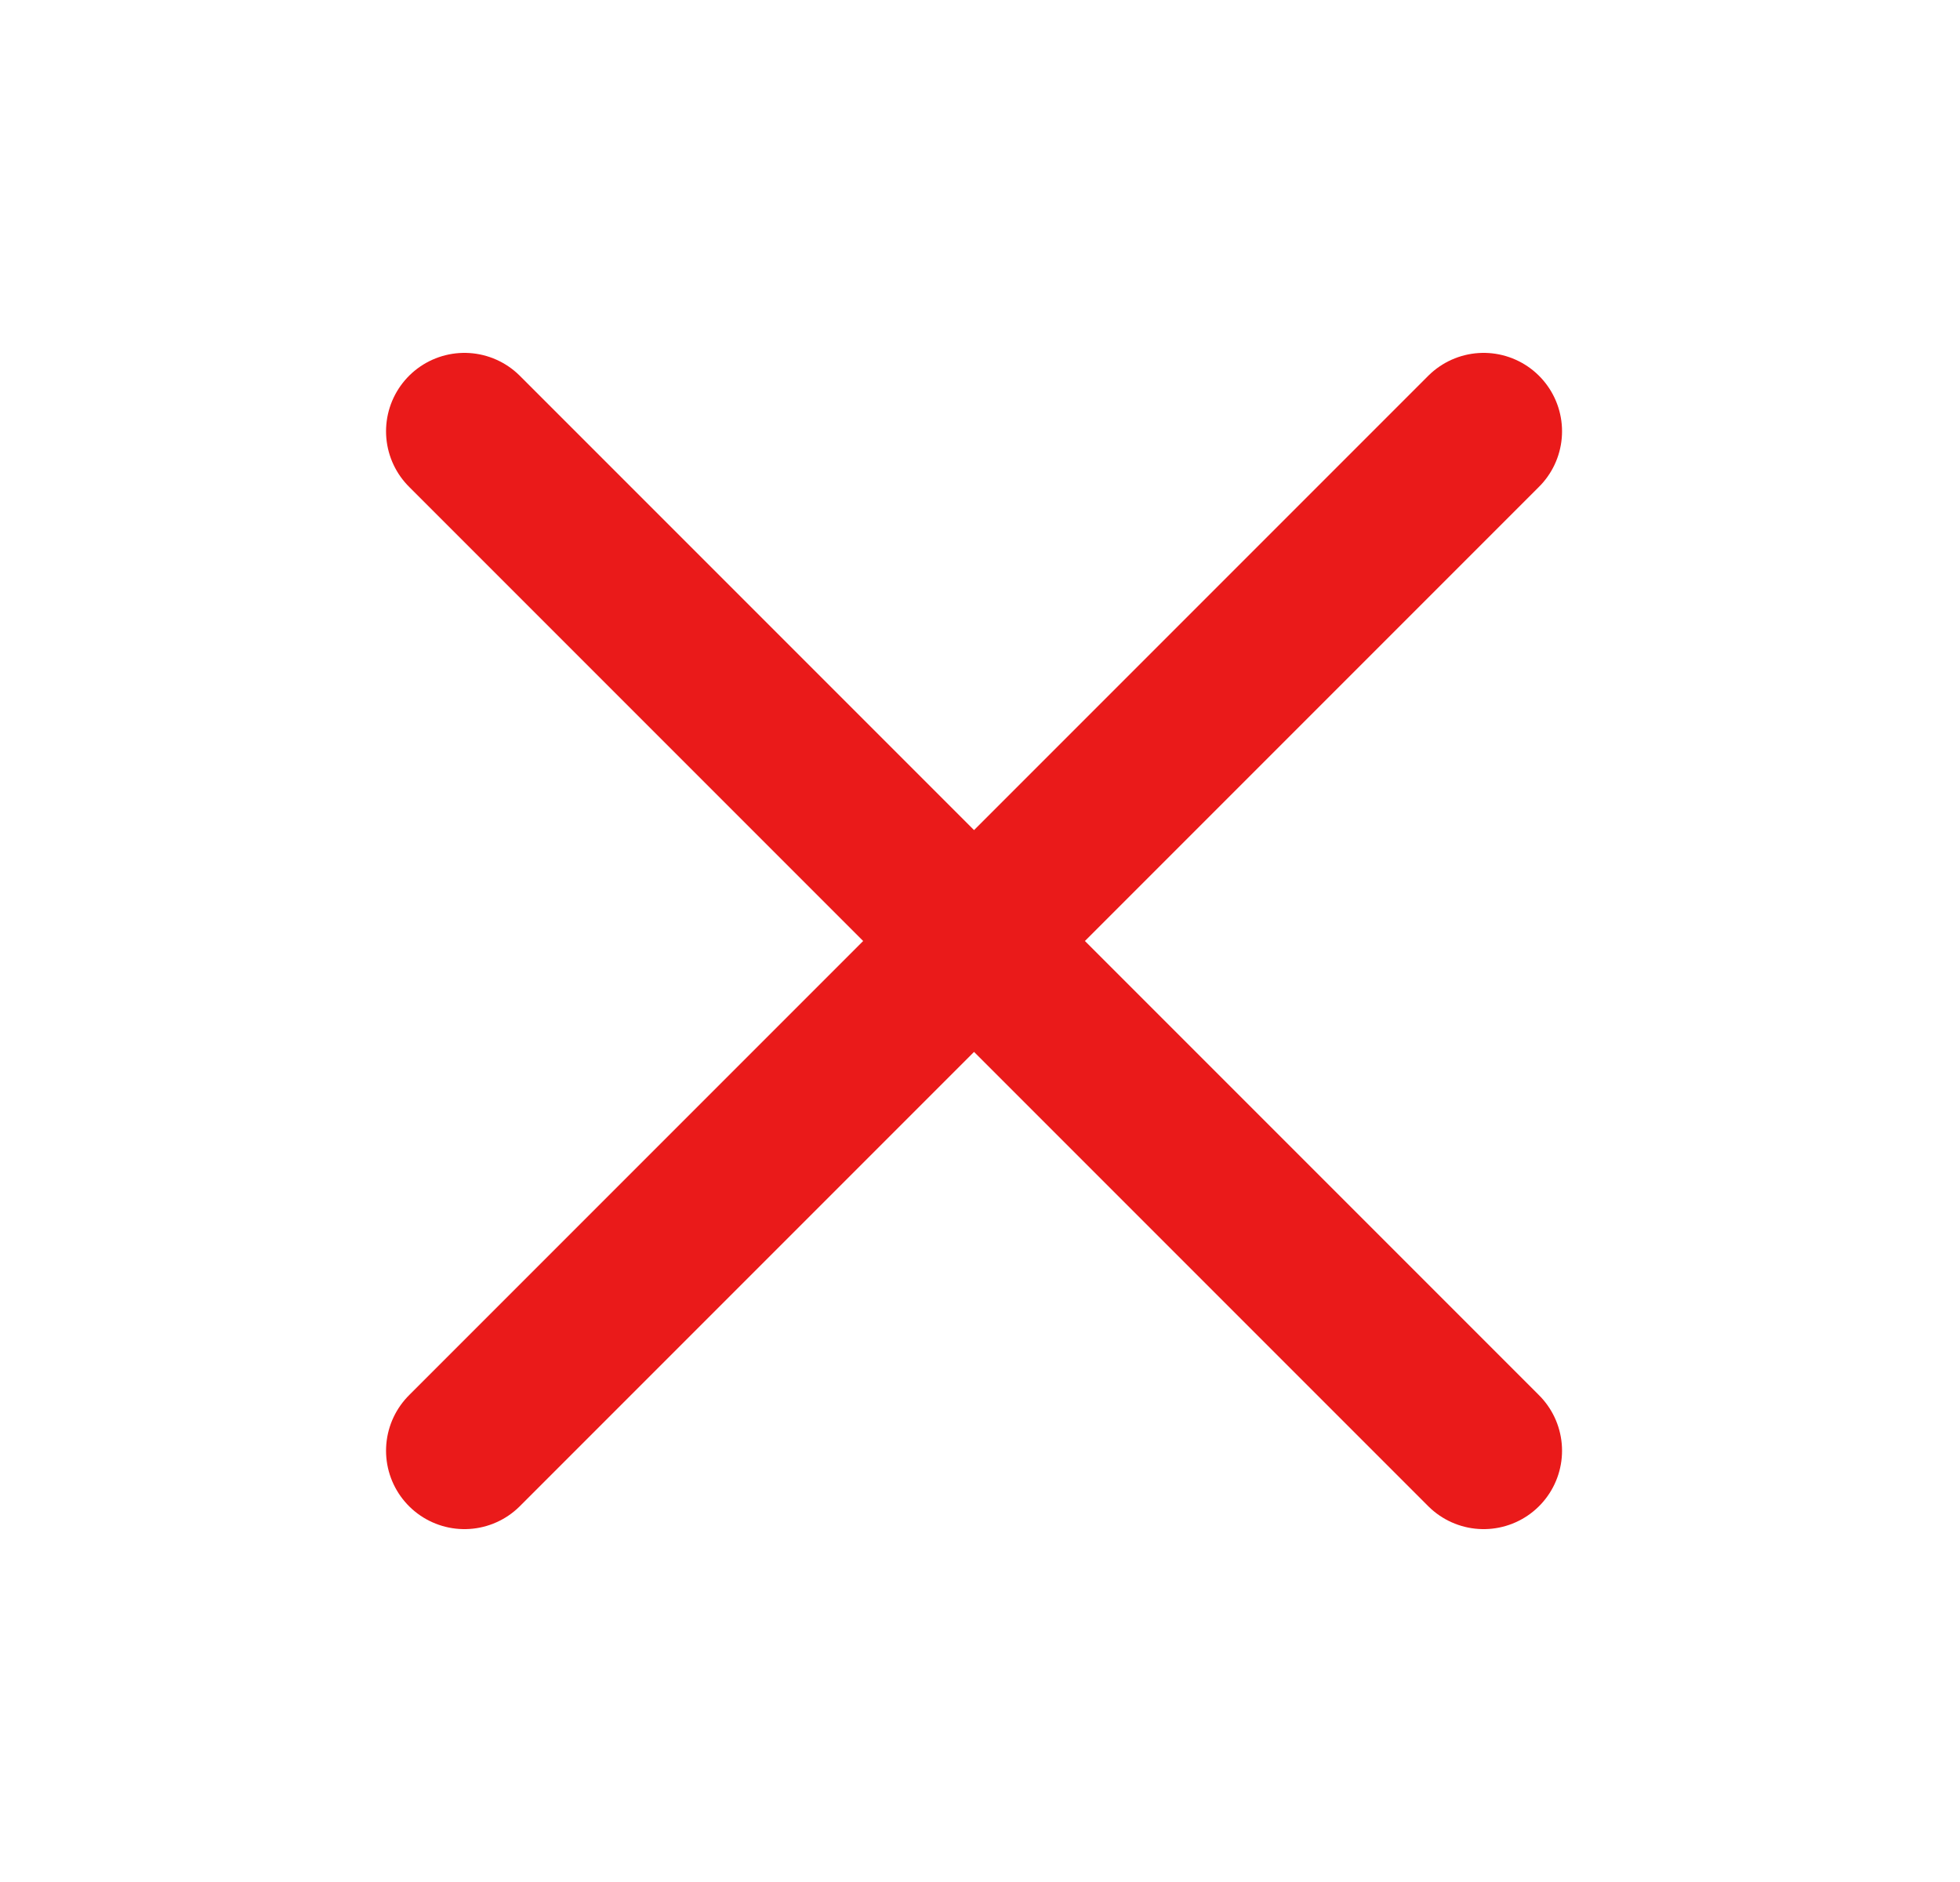
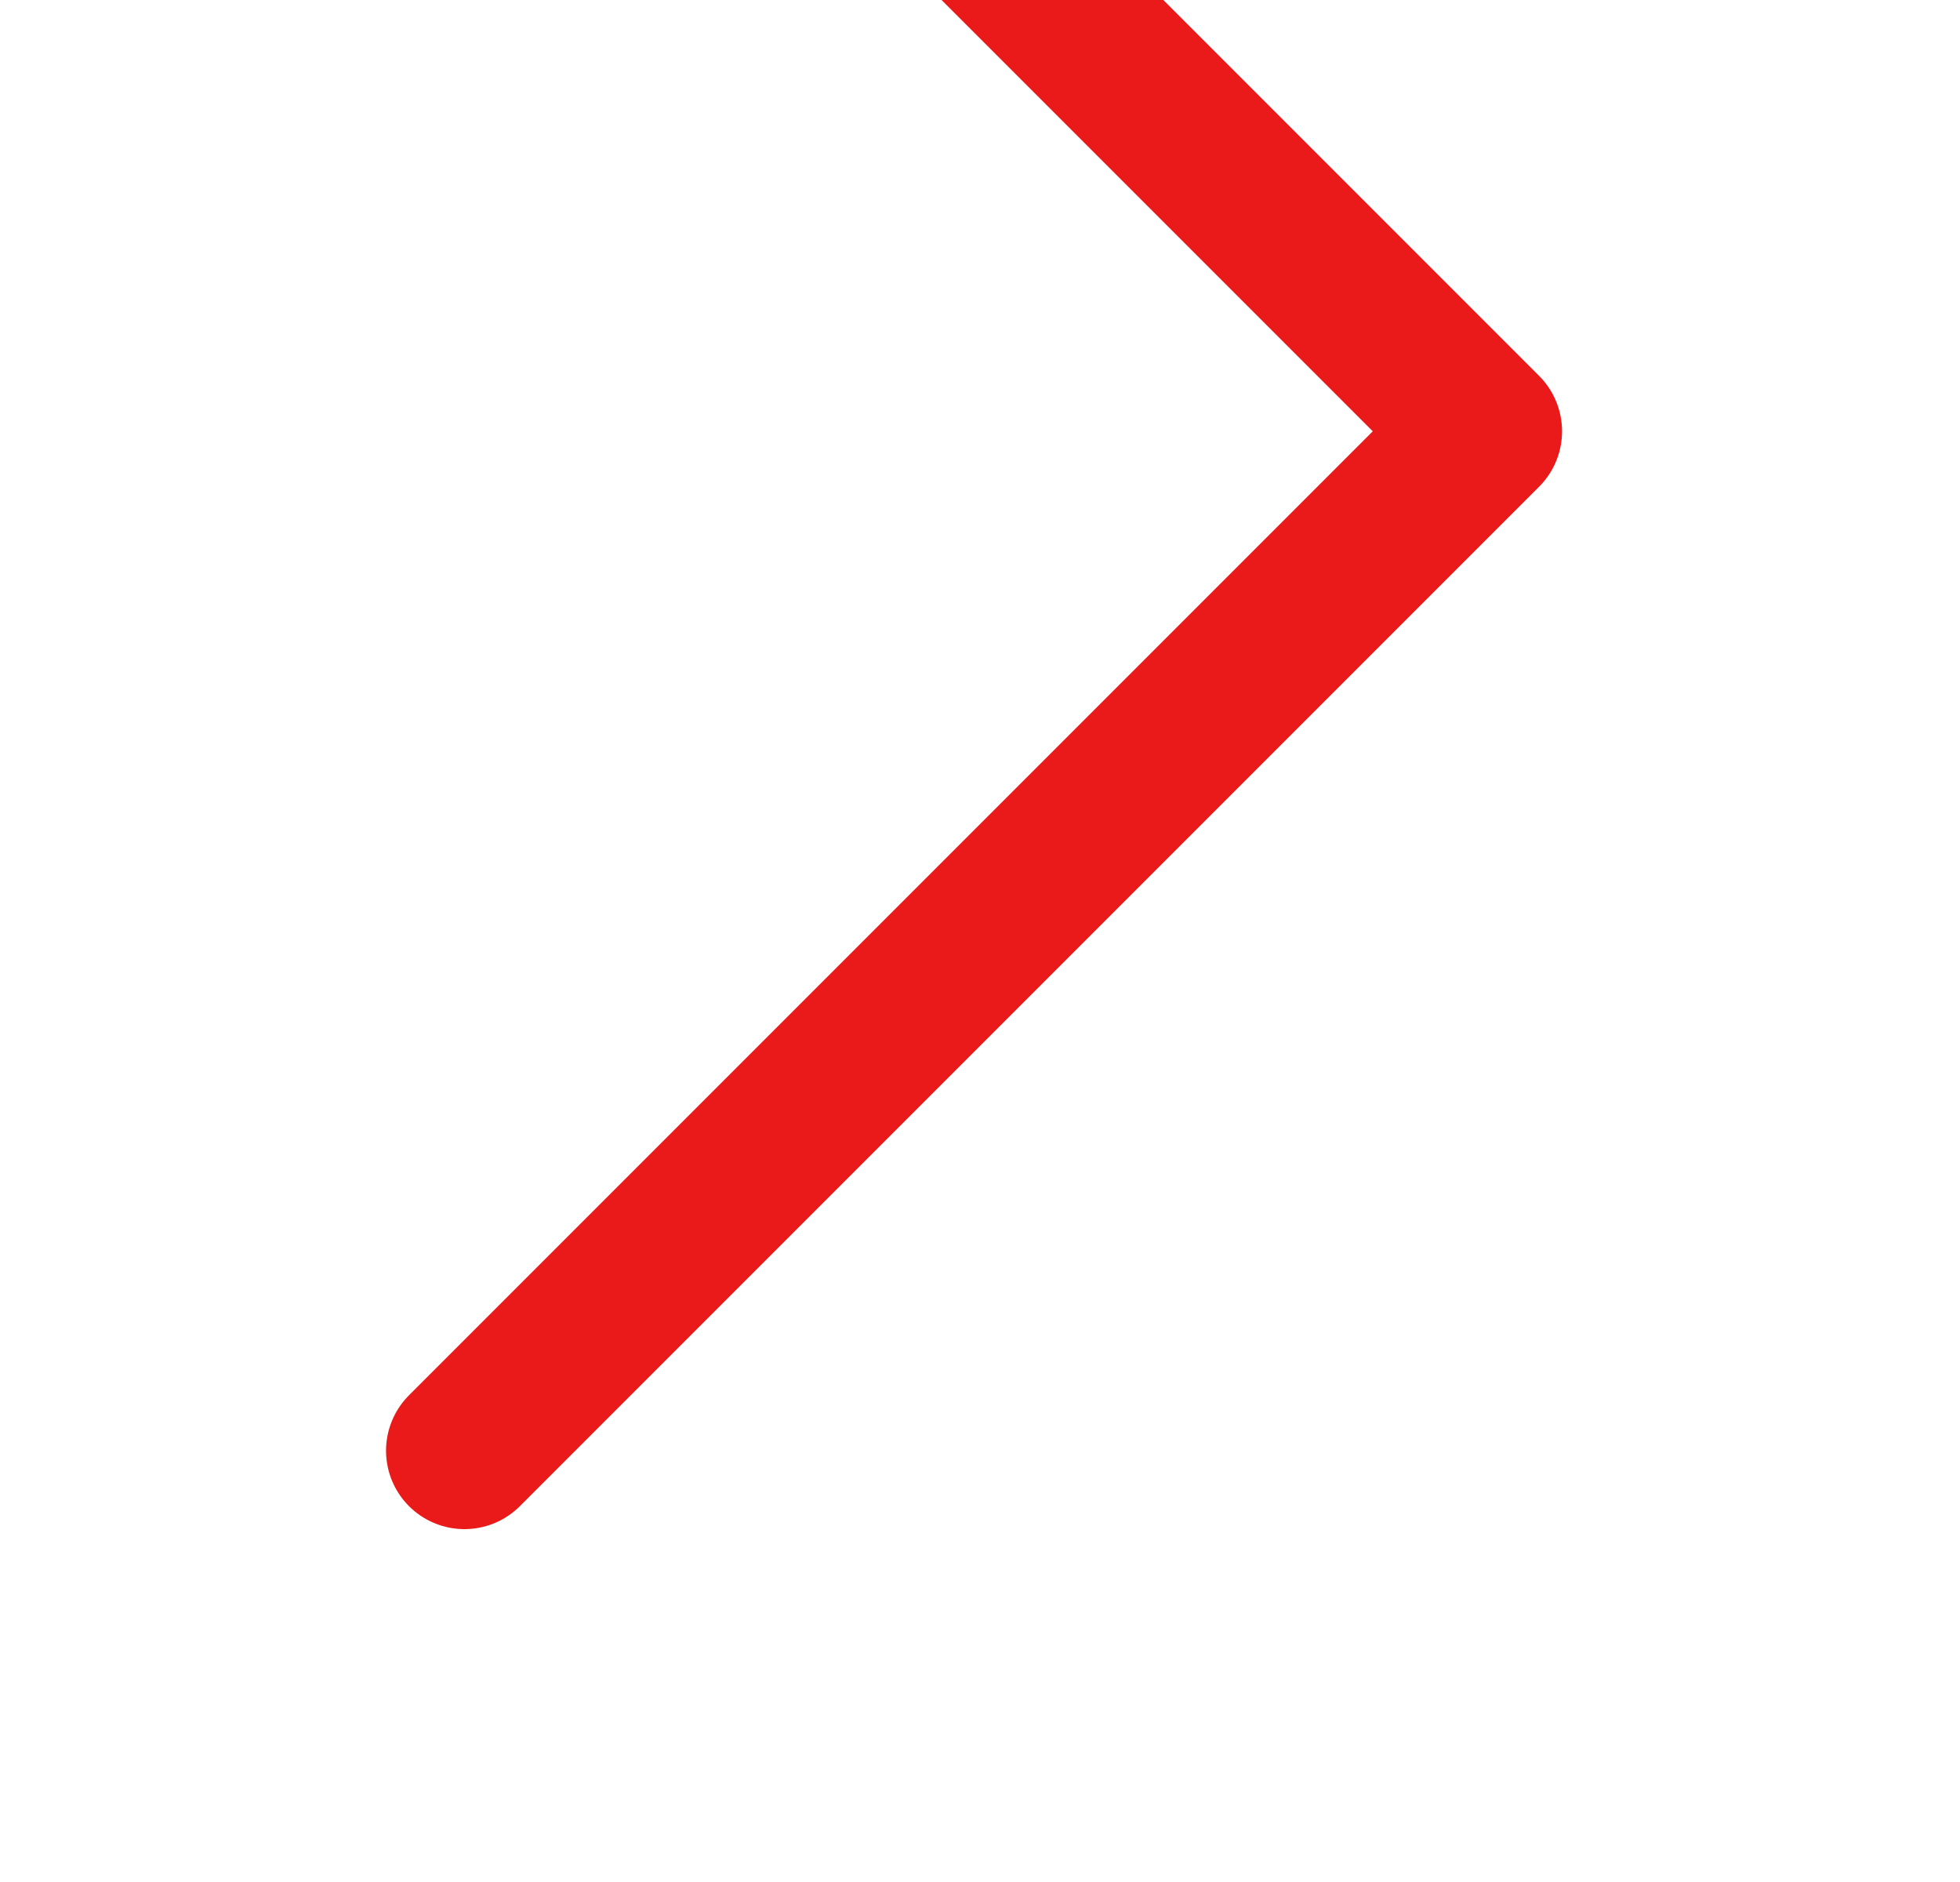
<svg xmlns="http://www.w3.org/2000/svg" width="25" height="24" fill="none" viewBox="0 0 25 24">
-   <path stroke="#EA1A1A" stroke-linecap="round" stroke-linejoin="round" stroke-width="2" d="m5.924 18.5 13-13M18.924 18.5l-13-13" />
+   <path stroke="#EA1A1A" stroke-linecap="round" stroke-linejoin="round" stroke-width="2" d="m5.924 18.5 13-13l-13-13" />
</svg>